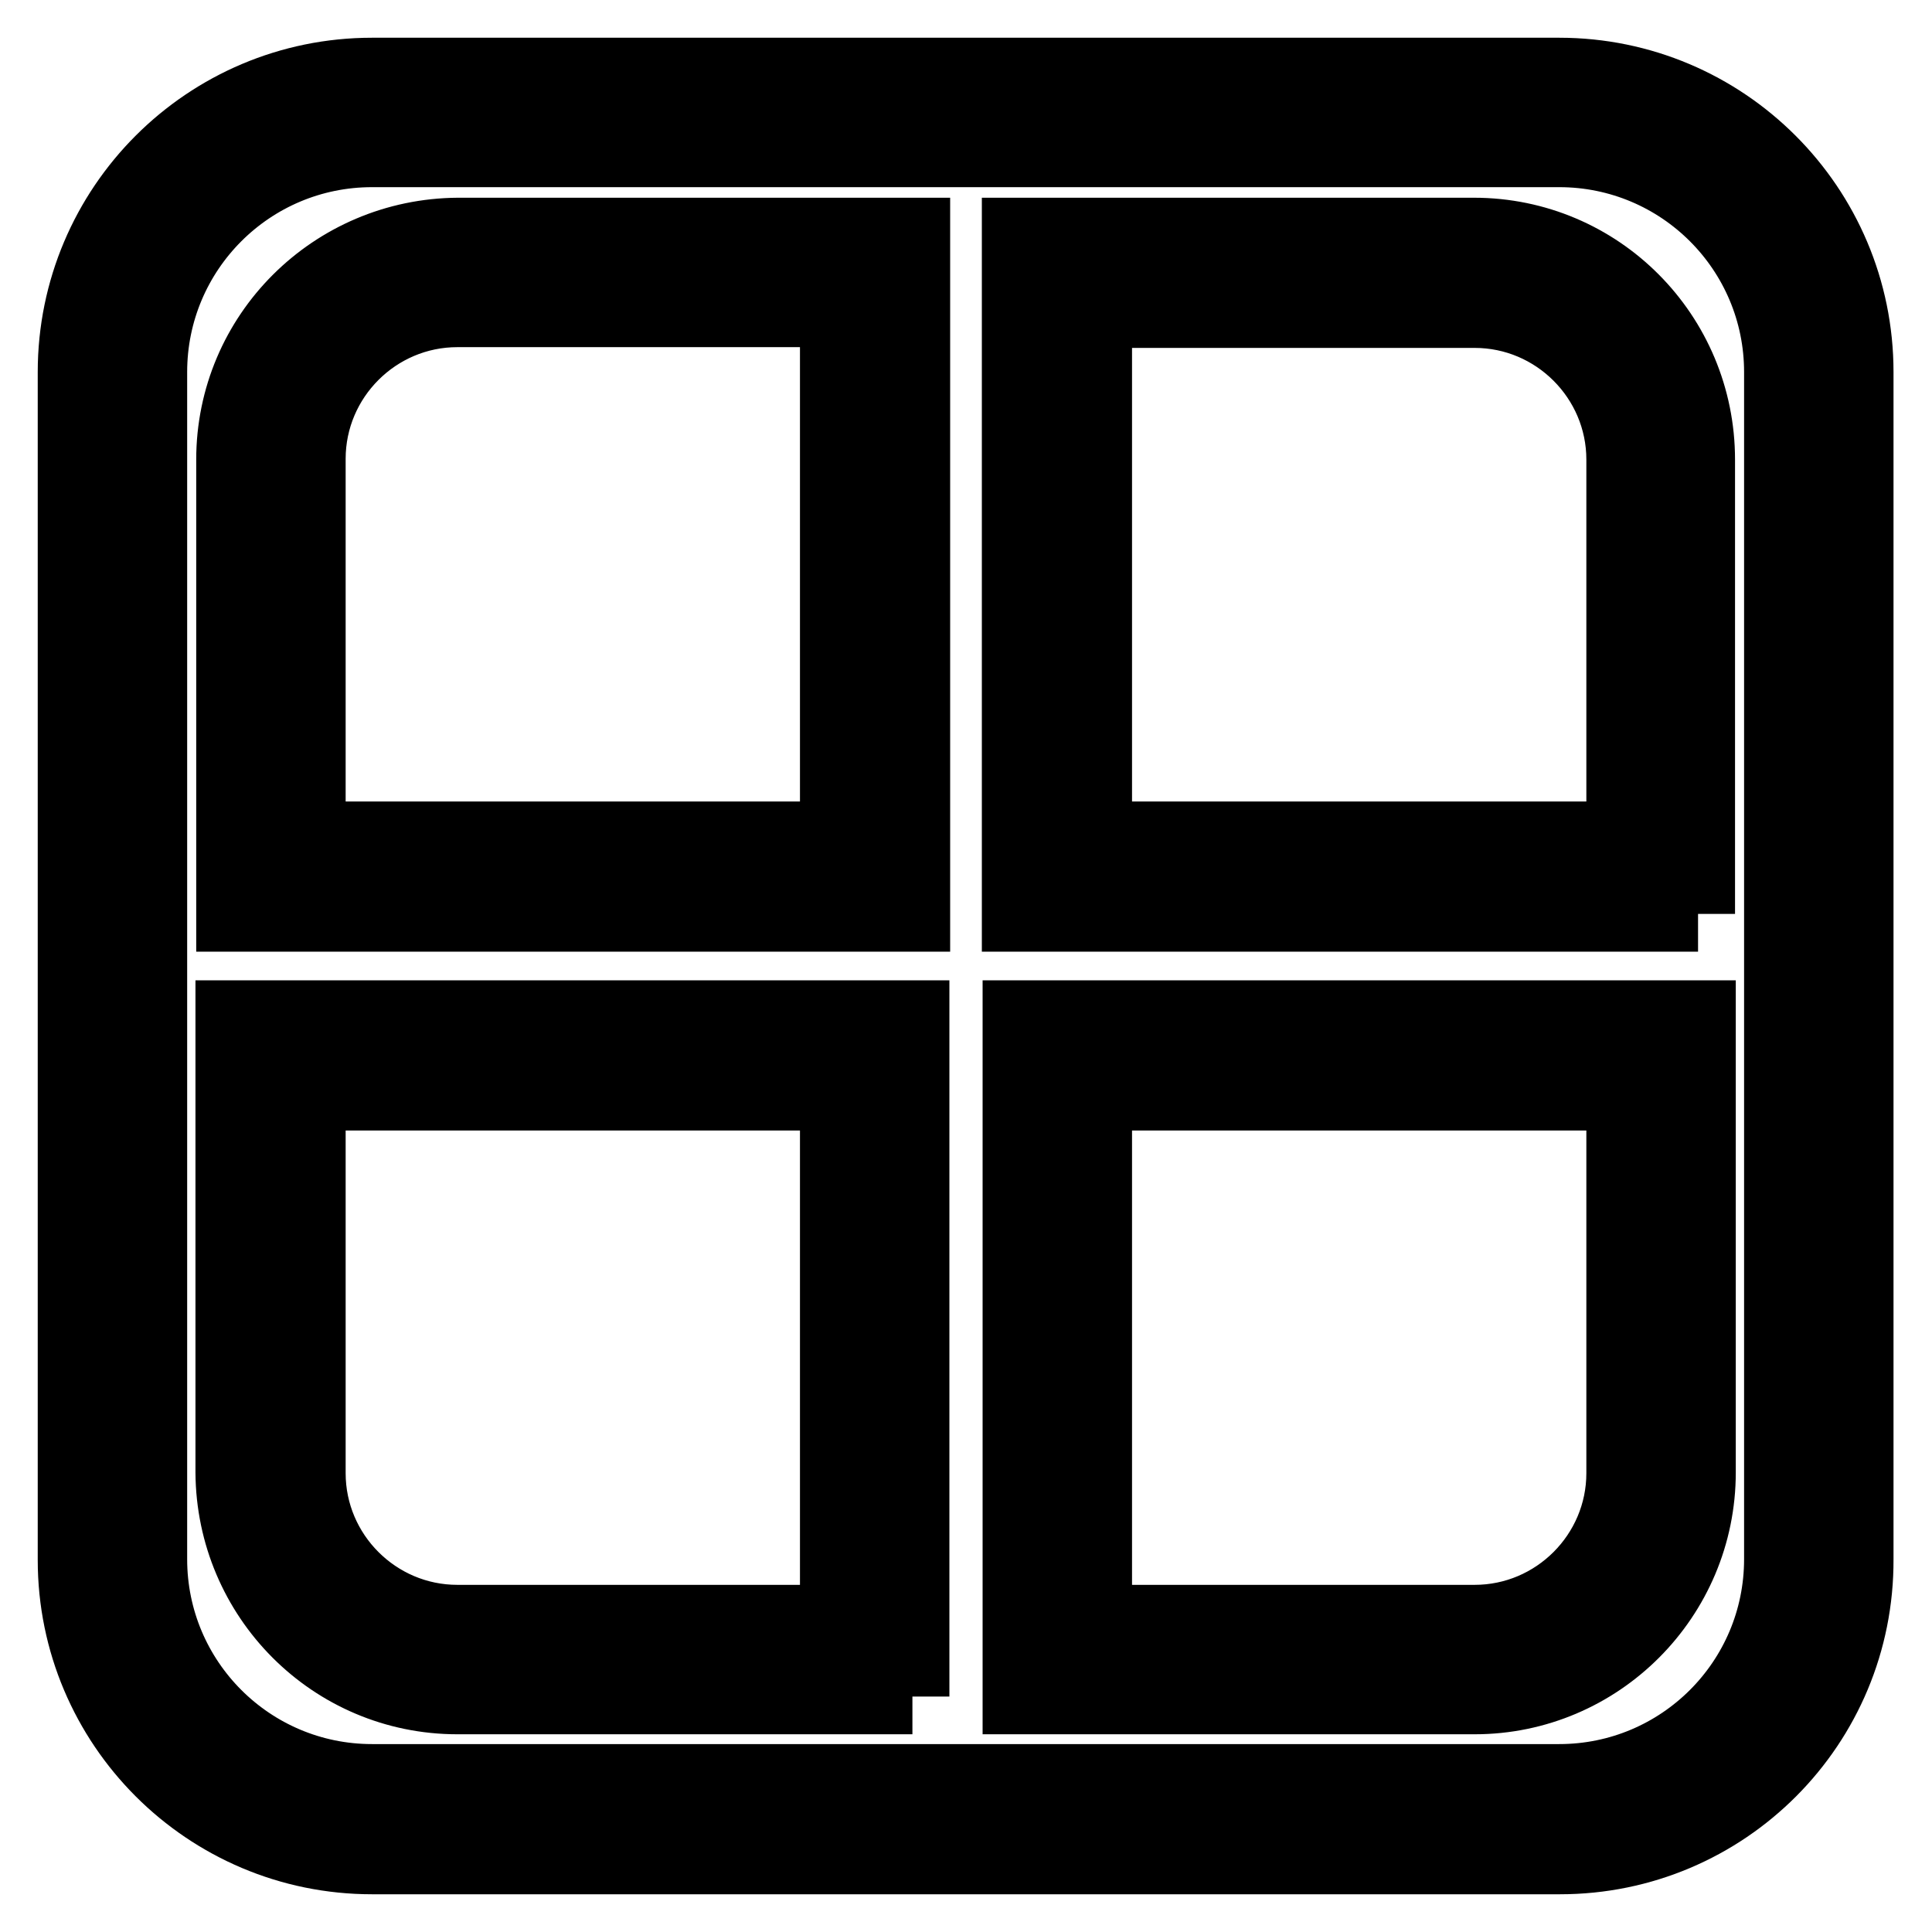
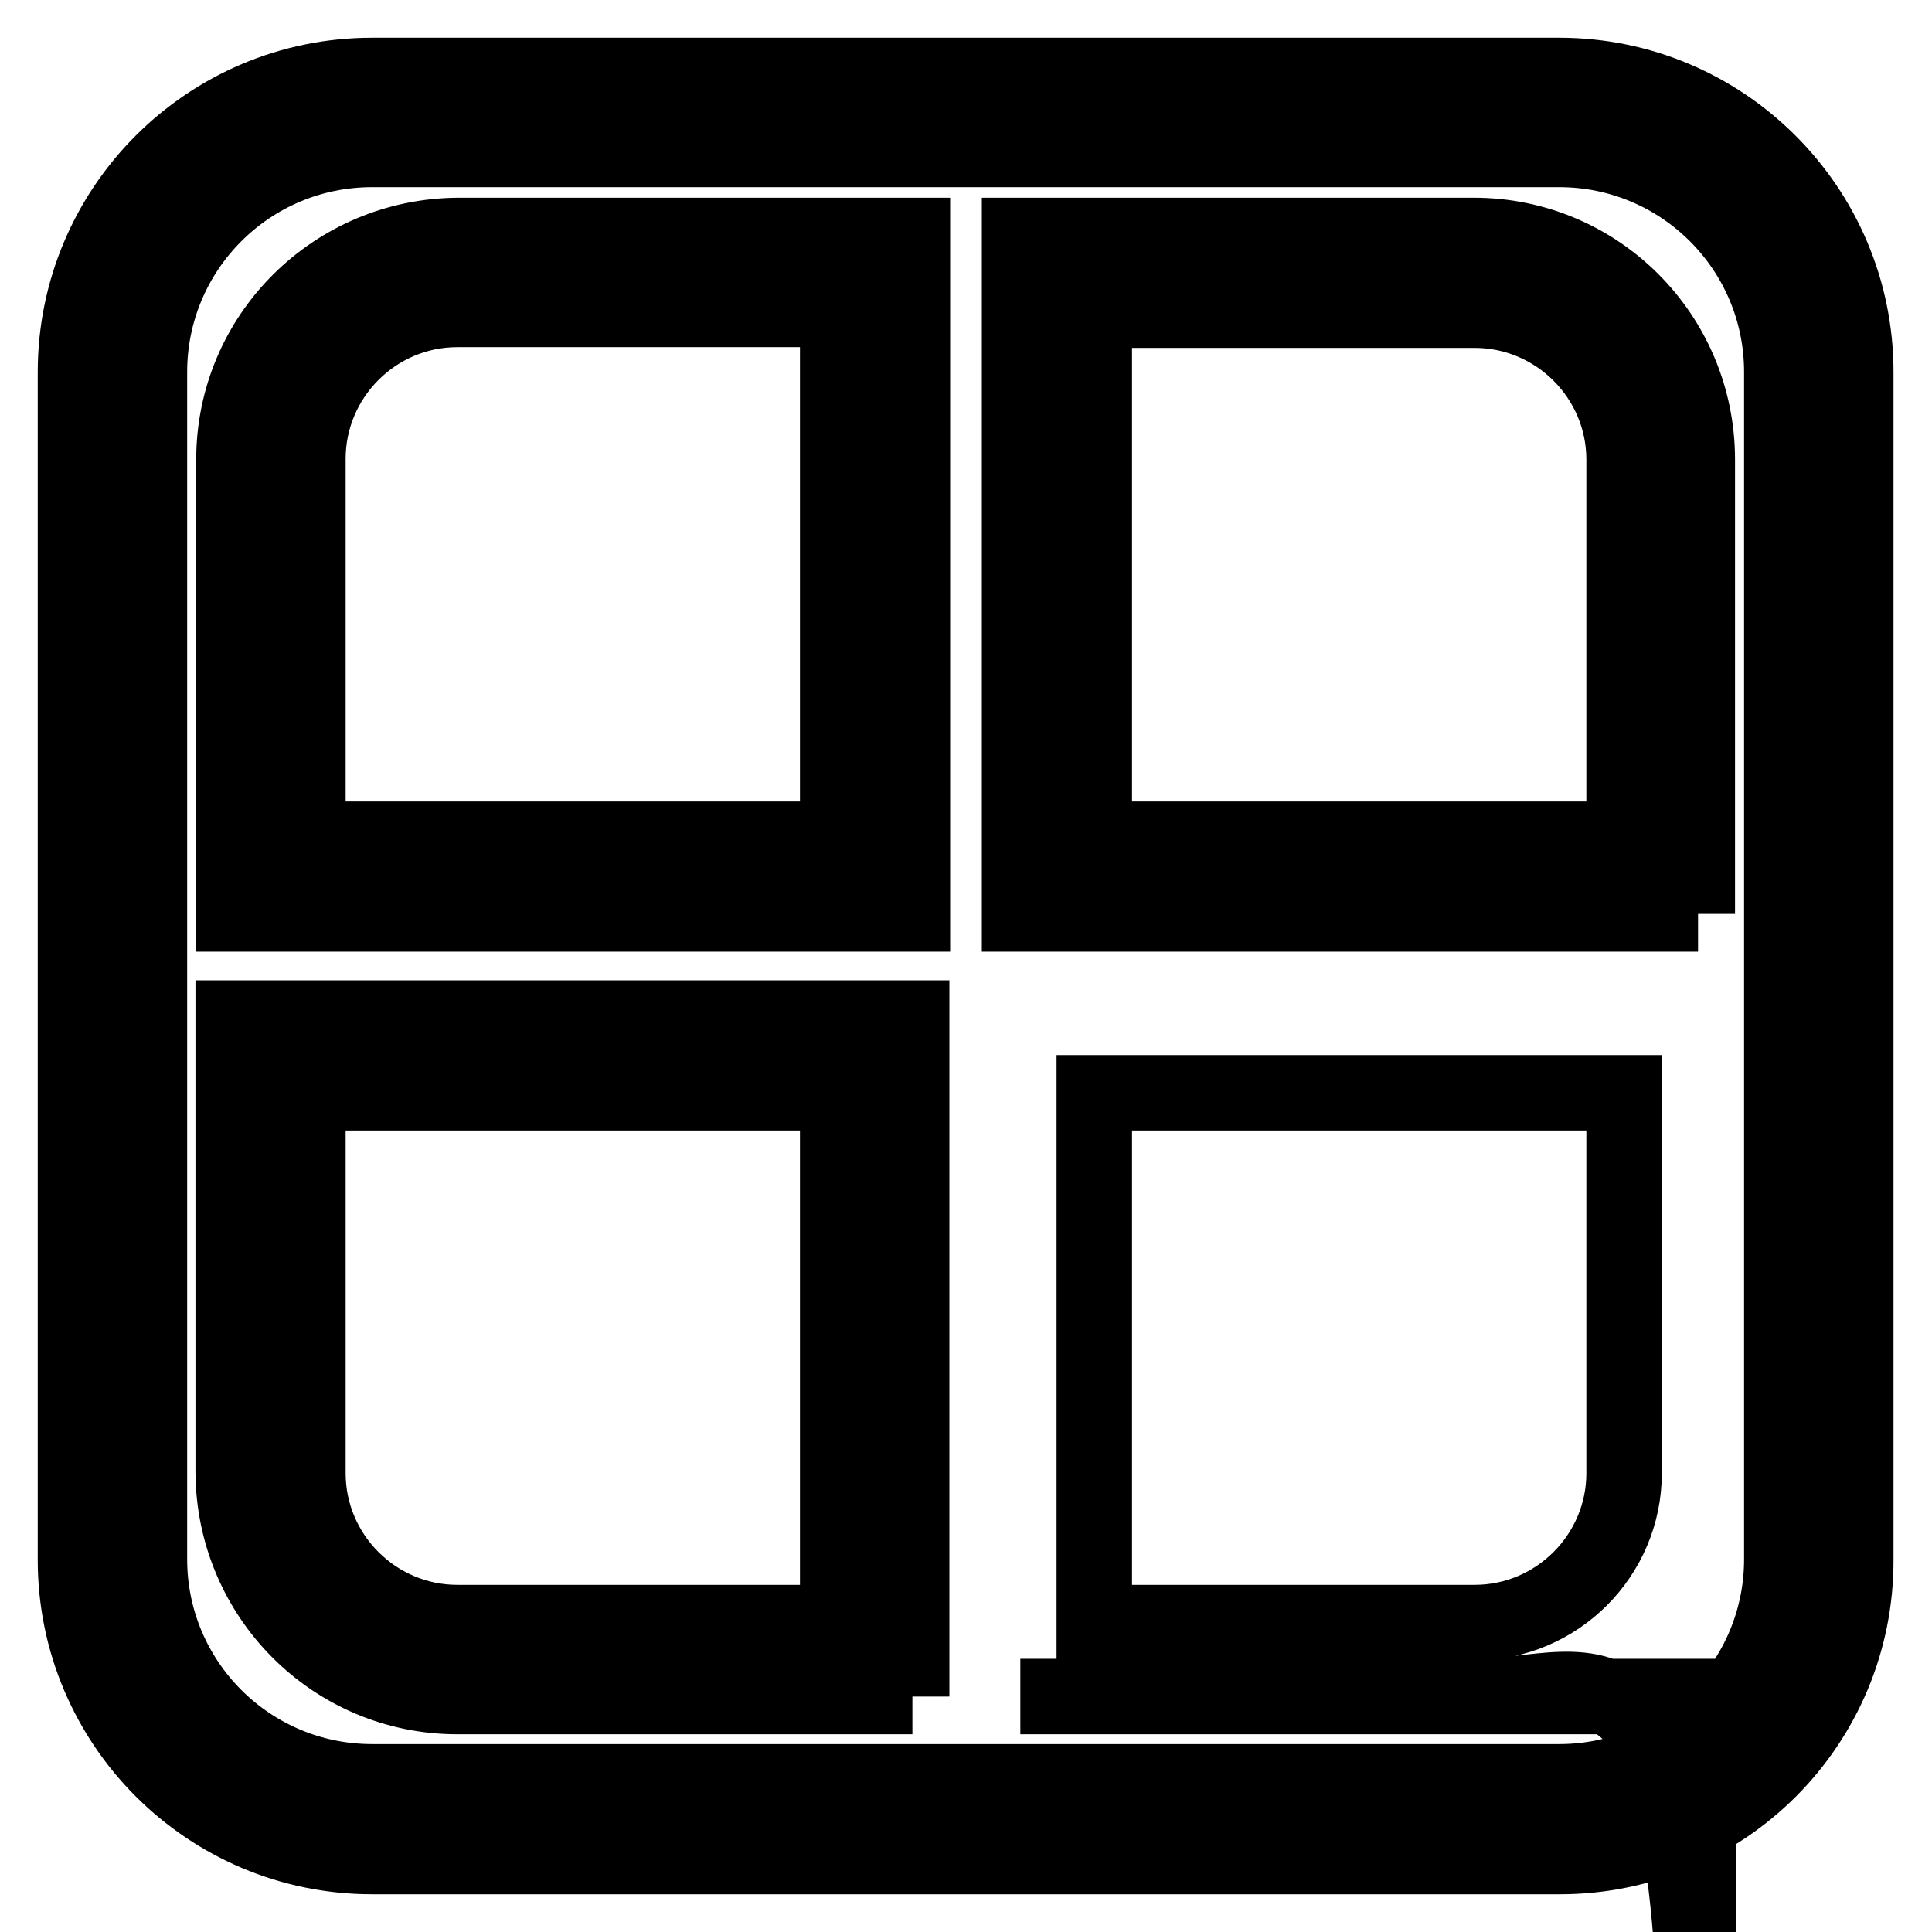
<svg xmlns="http://www.w3.org/2000/svg" version="1.1" x="0px" y="0px" viewBox="0 0 256 256" enable-background="new 0 0 256 256" xml:space="preserve">
  <g>
-     <path stroke-width="10" fill-opacity="0" stroke="#000000" d="M206.7,246H49.3C27.6,246,10,228.4,10,206.7V49.3C10,27.6,27.6,10,49.3,10h157.3 c21.7,0,39.3,17.6,39.3,39.3v157.3C246,228.4,228.4,246,206.7,246z M49.3,19.8c-16.3,0-29.5,13.2-29.5,29.5v157.3 c0,16.3,13.2,29.5,29.5,29.5h157.3c16.3,0,29.5-13.2,29.5-29.5V49.3c0-16.3-13.2-29.5-29.5-29.5H49.3z M225,121.1h-89.9V31.2h60.2 c16.4,0,29.6,13.3,29.6,29.7V121.1z M145,111.2h70.2V60.9c0-10.9-8.9-19.8-19.8-19.8H145V111.2z M195.4,224.8h-60.2v-89.9H225v60.2 C225,211.5,211.7,224.8,195.4,224.8z M145,215h50.4c10.9,0,19.8-8.9,19.8-19.8v-50.4H145V215z M120.9,121.1H31V60.9 c0-16.4,13.3-29.6,29.7-29.7h60.2V121.1z M40.8,111.2H111V41H60.6c-10.9,0-19.8,8.9-19.8,19.8V111.2L40.8,111.2z M120.9,224.8H60.6 c-16.4,0-29.6-13.3-29.7-29.7v-60.2h89.9V224.8L120.9,224.8z M40.8,144.8v50.4c0,10.9,8.9,19.8,19.8,19.8H111v-70.2H40.8z" />
+     <path stroke-width="10" fill-opacity="0" stroke="#000000" d="M206.7,246H49.3C27.6,246,10,228.4,10,206.7V49.3C10,27.6,27.6,10,49.3,10h157.3 c21.7,0,39.3,17.6,39.3,39.3v157.3C246,228.4,228.4,246,206.7,246z M49.3,19.8c-16.3,0-29.5,13.2-29.5,29.5v157.3 c0,16.3,13.2,29.5,29.5,29.5h157.3c16.3,0,29.5-13.2,29.5-29.5V49.3c0-16.3-13.2-29.5-29.5-29.5H49.3z M225,121.1h-89.9V31.2h60.2 c16.4,0,29.6,13.3,29.6,29.7V121.1z M145,111.2h70.2V60.9c0-10.9-8.9-19.8-19.8-19.8H145V111.2z M195.4,224.8h-60.2H225v60.2 C225,211.5,211.7,224.8,195.4,224.8z M145,215h50.4c10.9,0,19.8-8.9,19.8-19.8v-50.4H145V215z M120.9,121.1H31V60.9 c0-16.4,13.3-29.6,29.7-29.7h60.2V121.1z M40.8,111.2H111V41H60.6c-10.9,0-19.8,8.9-19.8,19.8V111.2L40.8,111.2z M120.9,224.8H60.6 c-16.4,0-29.6-13.3-29.7-29.7v-60.2h89.9V224.8L120.9,224.8z M40.8,144.8v50.4c0,10.9,8.9,19.8,19.8,19.8H111v-70.2H40.8z" />
  </g>
</svg>